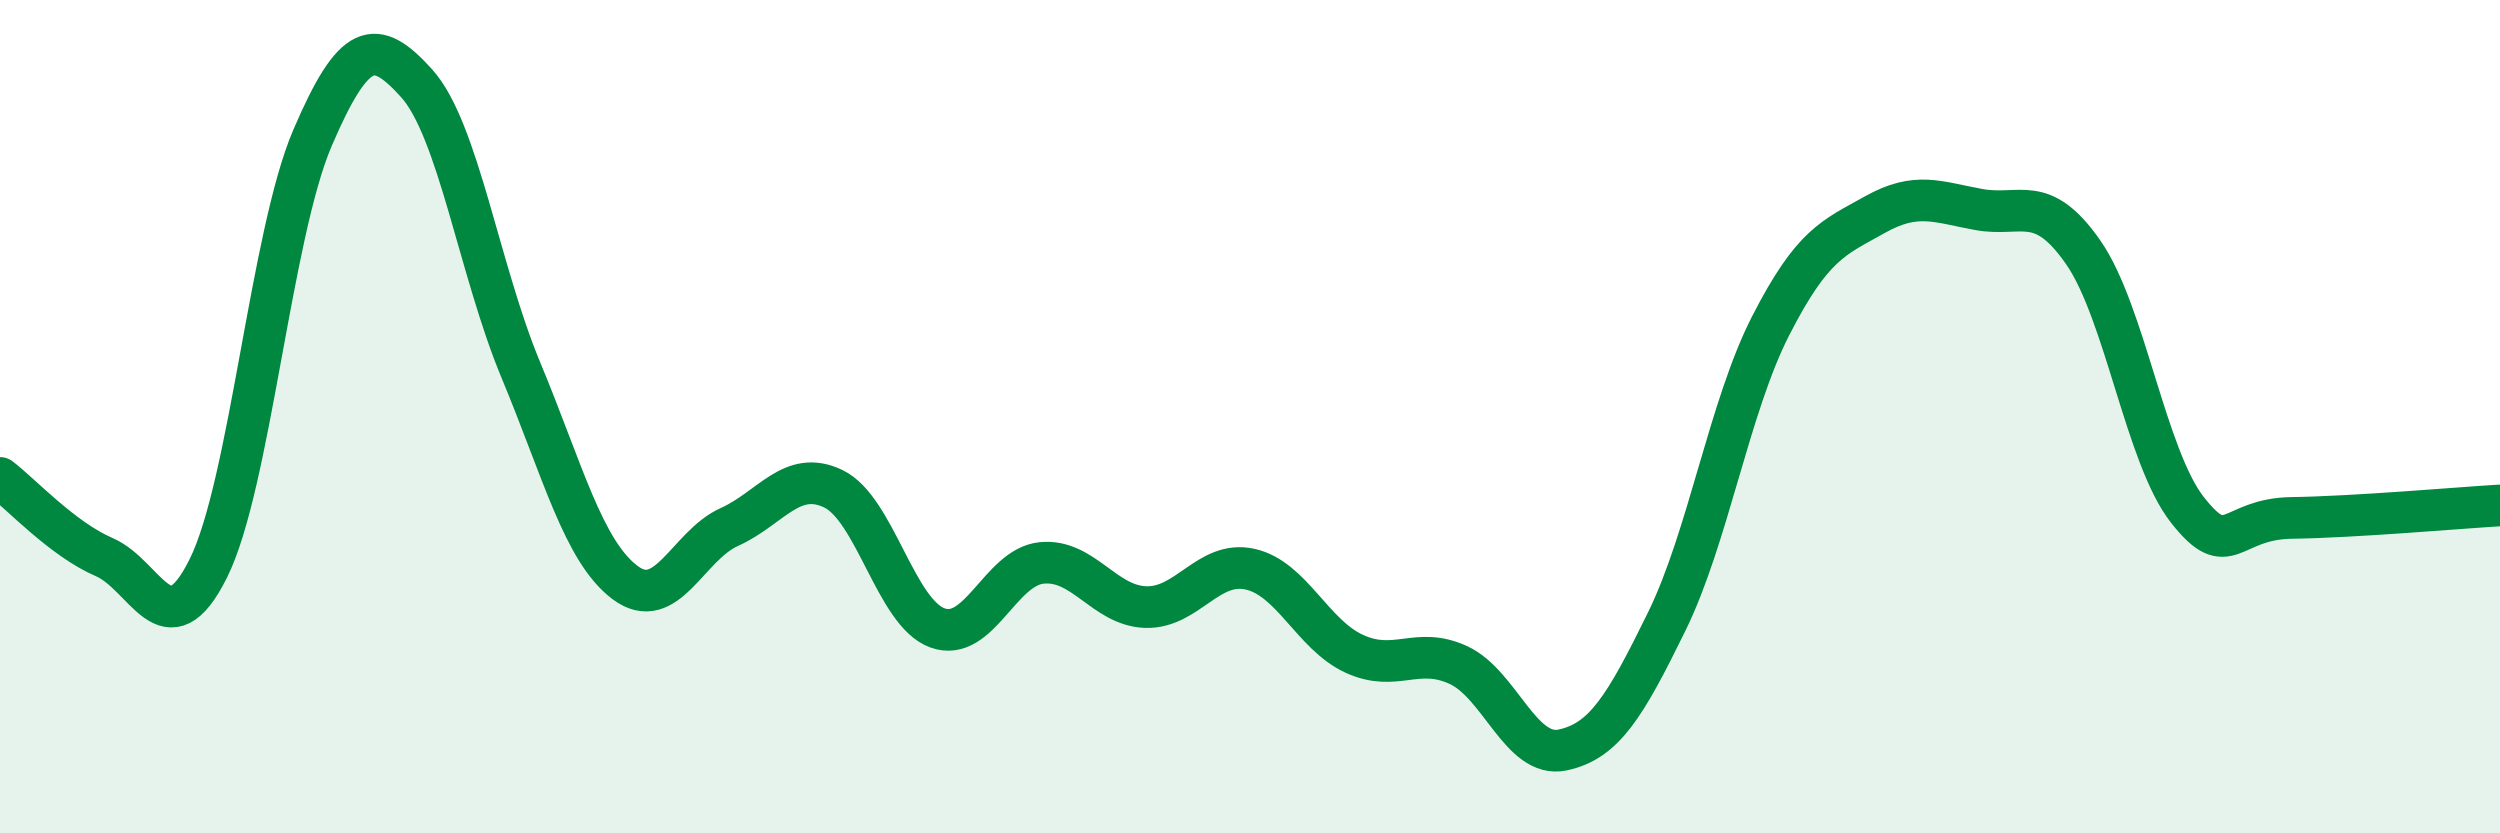
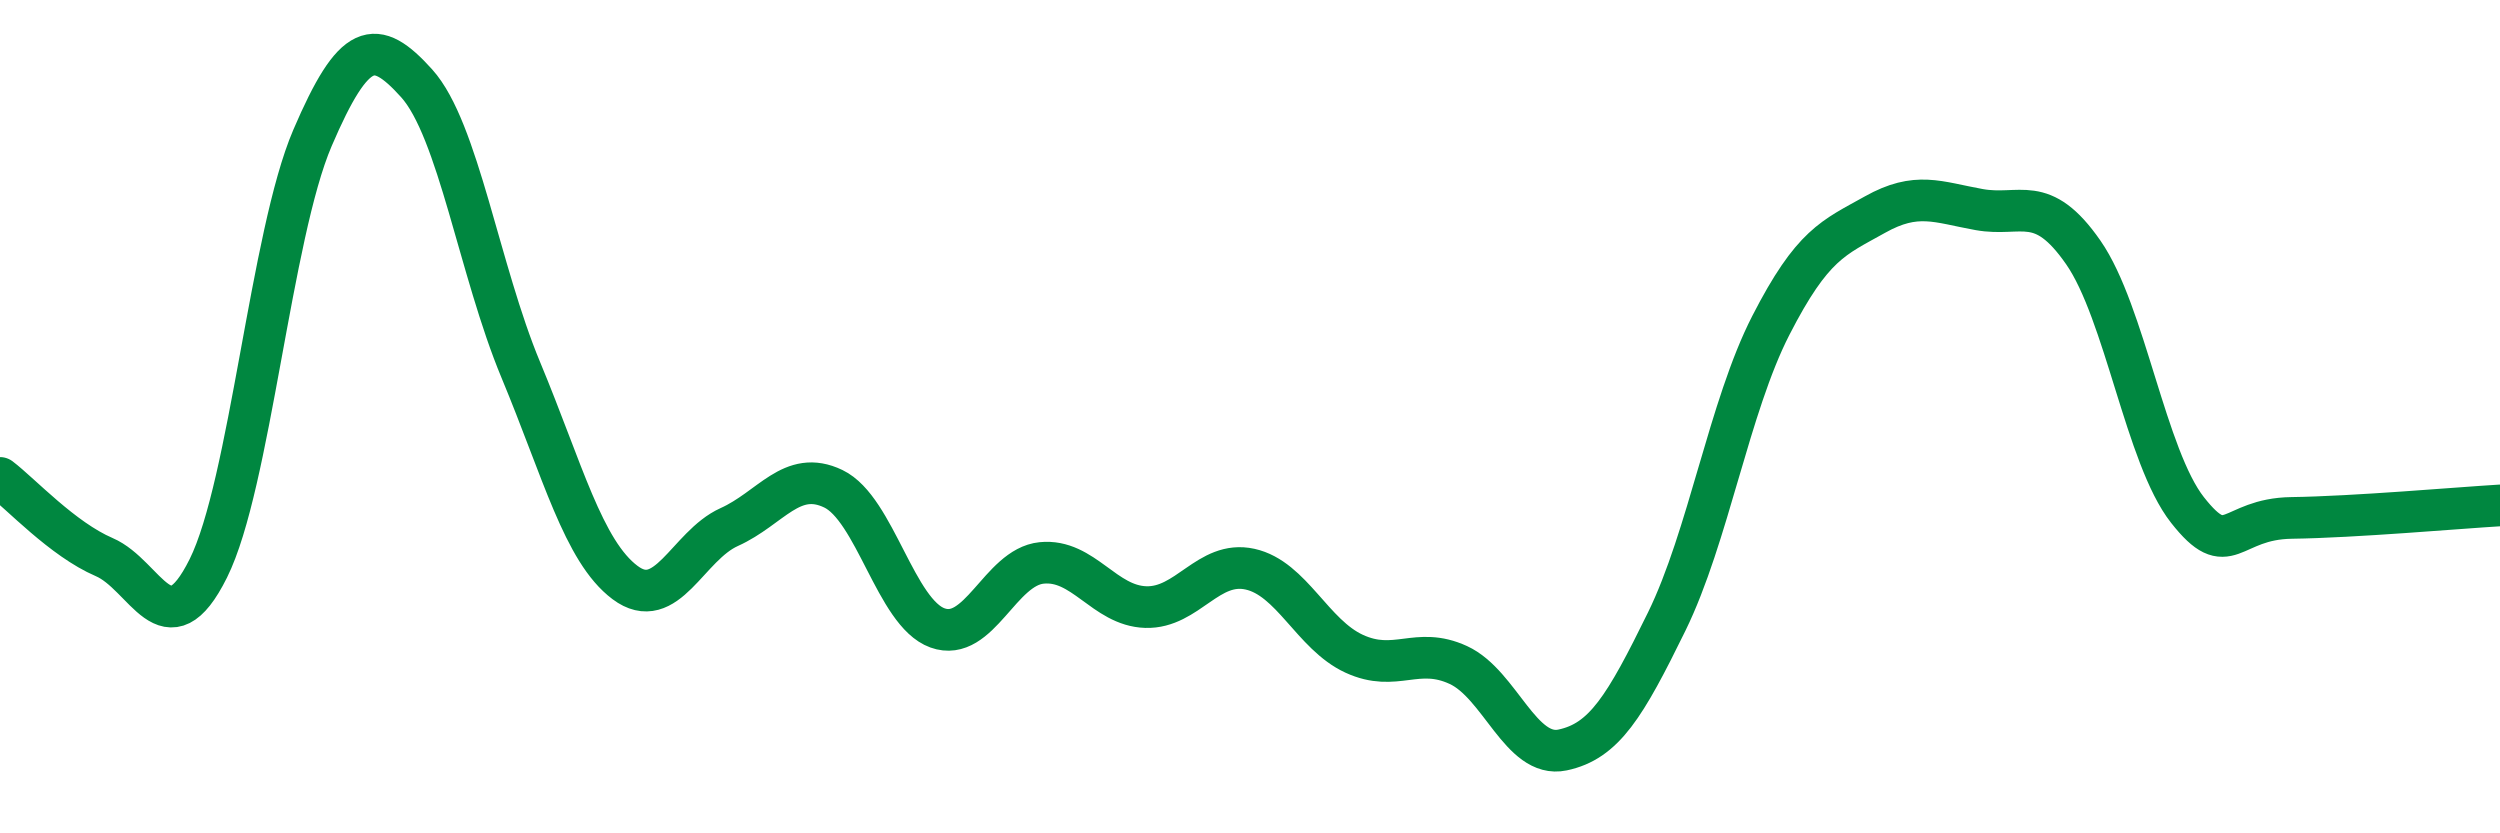
<svg xmlns="http://www.w3.org/2000/svg" width="60" height="20" viewBox="0 0 60 20">
-   <path d="M 0,11.47 C 0.5,11.85 1.5,12.94 2.5,13.37 C 3.5,13.8 4,15.65 5,13.64 C 6,11.63 6.5,5.64 7.5,3.31 C 8.5,0.98 9,0.89 10,2 C 11,3.11 11.5,6.48 12.5,8.88 C 13.5,11.28 14,13.23 15,13.98 C 16,14.73 16.5,13.1 17.5,12.65 C 18.5,12.2 19,11.25 20,11.73 C 21,12.21 21.5,14.71 22.5,15.07 C 23.5,15.43 24,13.61 25,13.51 C 26,13.41 26.5,14.54 27.5,14.57 C 28.5,14.6 29,13.44 30,13.66 C 31,13.88 31.5,15.23 32.5,15.69 C 33.5,16.15 34,15.5 35,15.96 C 36,16.42 36.5,18.21 37.5,18 C 38.5,17.79 39,16.96 40,14.92 C 41,12.88 41.5,9.76 42.5,7.81 C 43.5,5.86 44,5.71 45,5.15 C 46,4.59 46.5,4.85 47.5,5.03 C 48.5,5.21 49,4.62 50,6.06 C 51,7.5 51.5,10.97 52.5,12.24 C 53.5,13.51 53.5,12.45 55,12.43 C 56.5,12.41 59,12.19 60,12.13L60 20L0 20Z" fill="#008740" opacity="0.1" stroke-linecap="round" stroke-linejoin="round" />
  <path d="M 0,11.47 C 0.5,11.85 1.5,12.94 2.5,13.37 C 3.5,13.8 4,15.65 5,13.64 C 6,11.63 6.5,5.64 7.5,3.31 C 8.5,0.98 9,0.89 10,2 C 11,3.11 11.5,6.48 12.5,8.88 C 13.5,11.28 14,13.23 15,13.98 C 16,14.73 16.5,13.1 17.5,12.65 C 18.5,12.2 19,11.25 20,11.73 C 21,12.21 21.5,14.71 22.5,15.07 C 23.5,15.43 24,13.61 25,13.51 C 26,13.41 26.5,14.54 27.5,14.57 C 28.5,14.6 29,13.44 30,13.66 C 31,13.88 31.5,15.23 32.5,15.69 C 33.5,16.15 34,15.5 35,15.96 C 36,16.42 36.5,18.21 37.5,18 C 38.5,17.79 39,16.96 40,14.92 C 41,12.88 41.5,9.76 42.5,7.81 C 43.5,5.86 44,5.71 45,5.15 C 46,4.59 46.5,4.85 47.5,5.03 C 48.5,5.21 49,4.62 50,6.06 C 51,7.5 51.5,10.97 52.5,12.24 C 53.5,13.51 53.5,12.45 55,12.43 C 56.5,12.41 59,12.19 60,12.13" stroke="#008740" stroke-width="1" fill="none" stroke-linecap="round" stroke-linejoin="round" />
</svg>